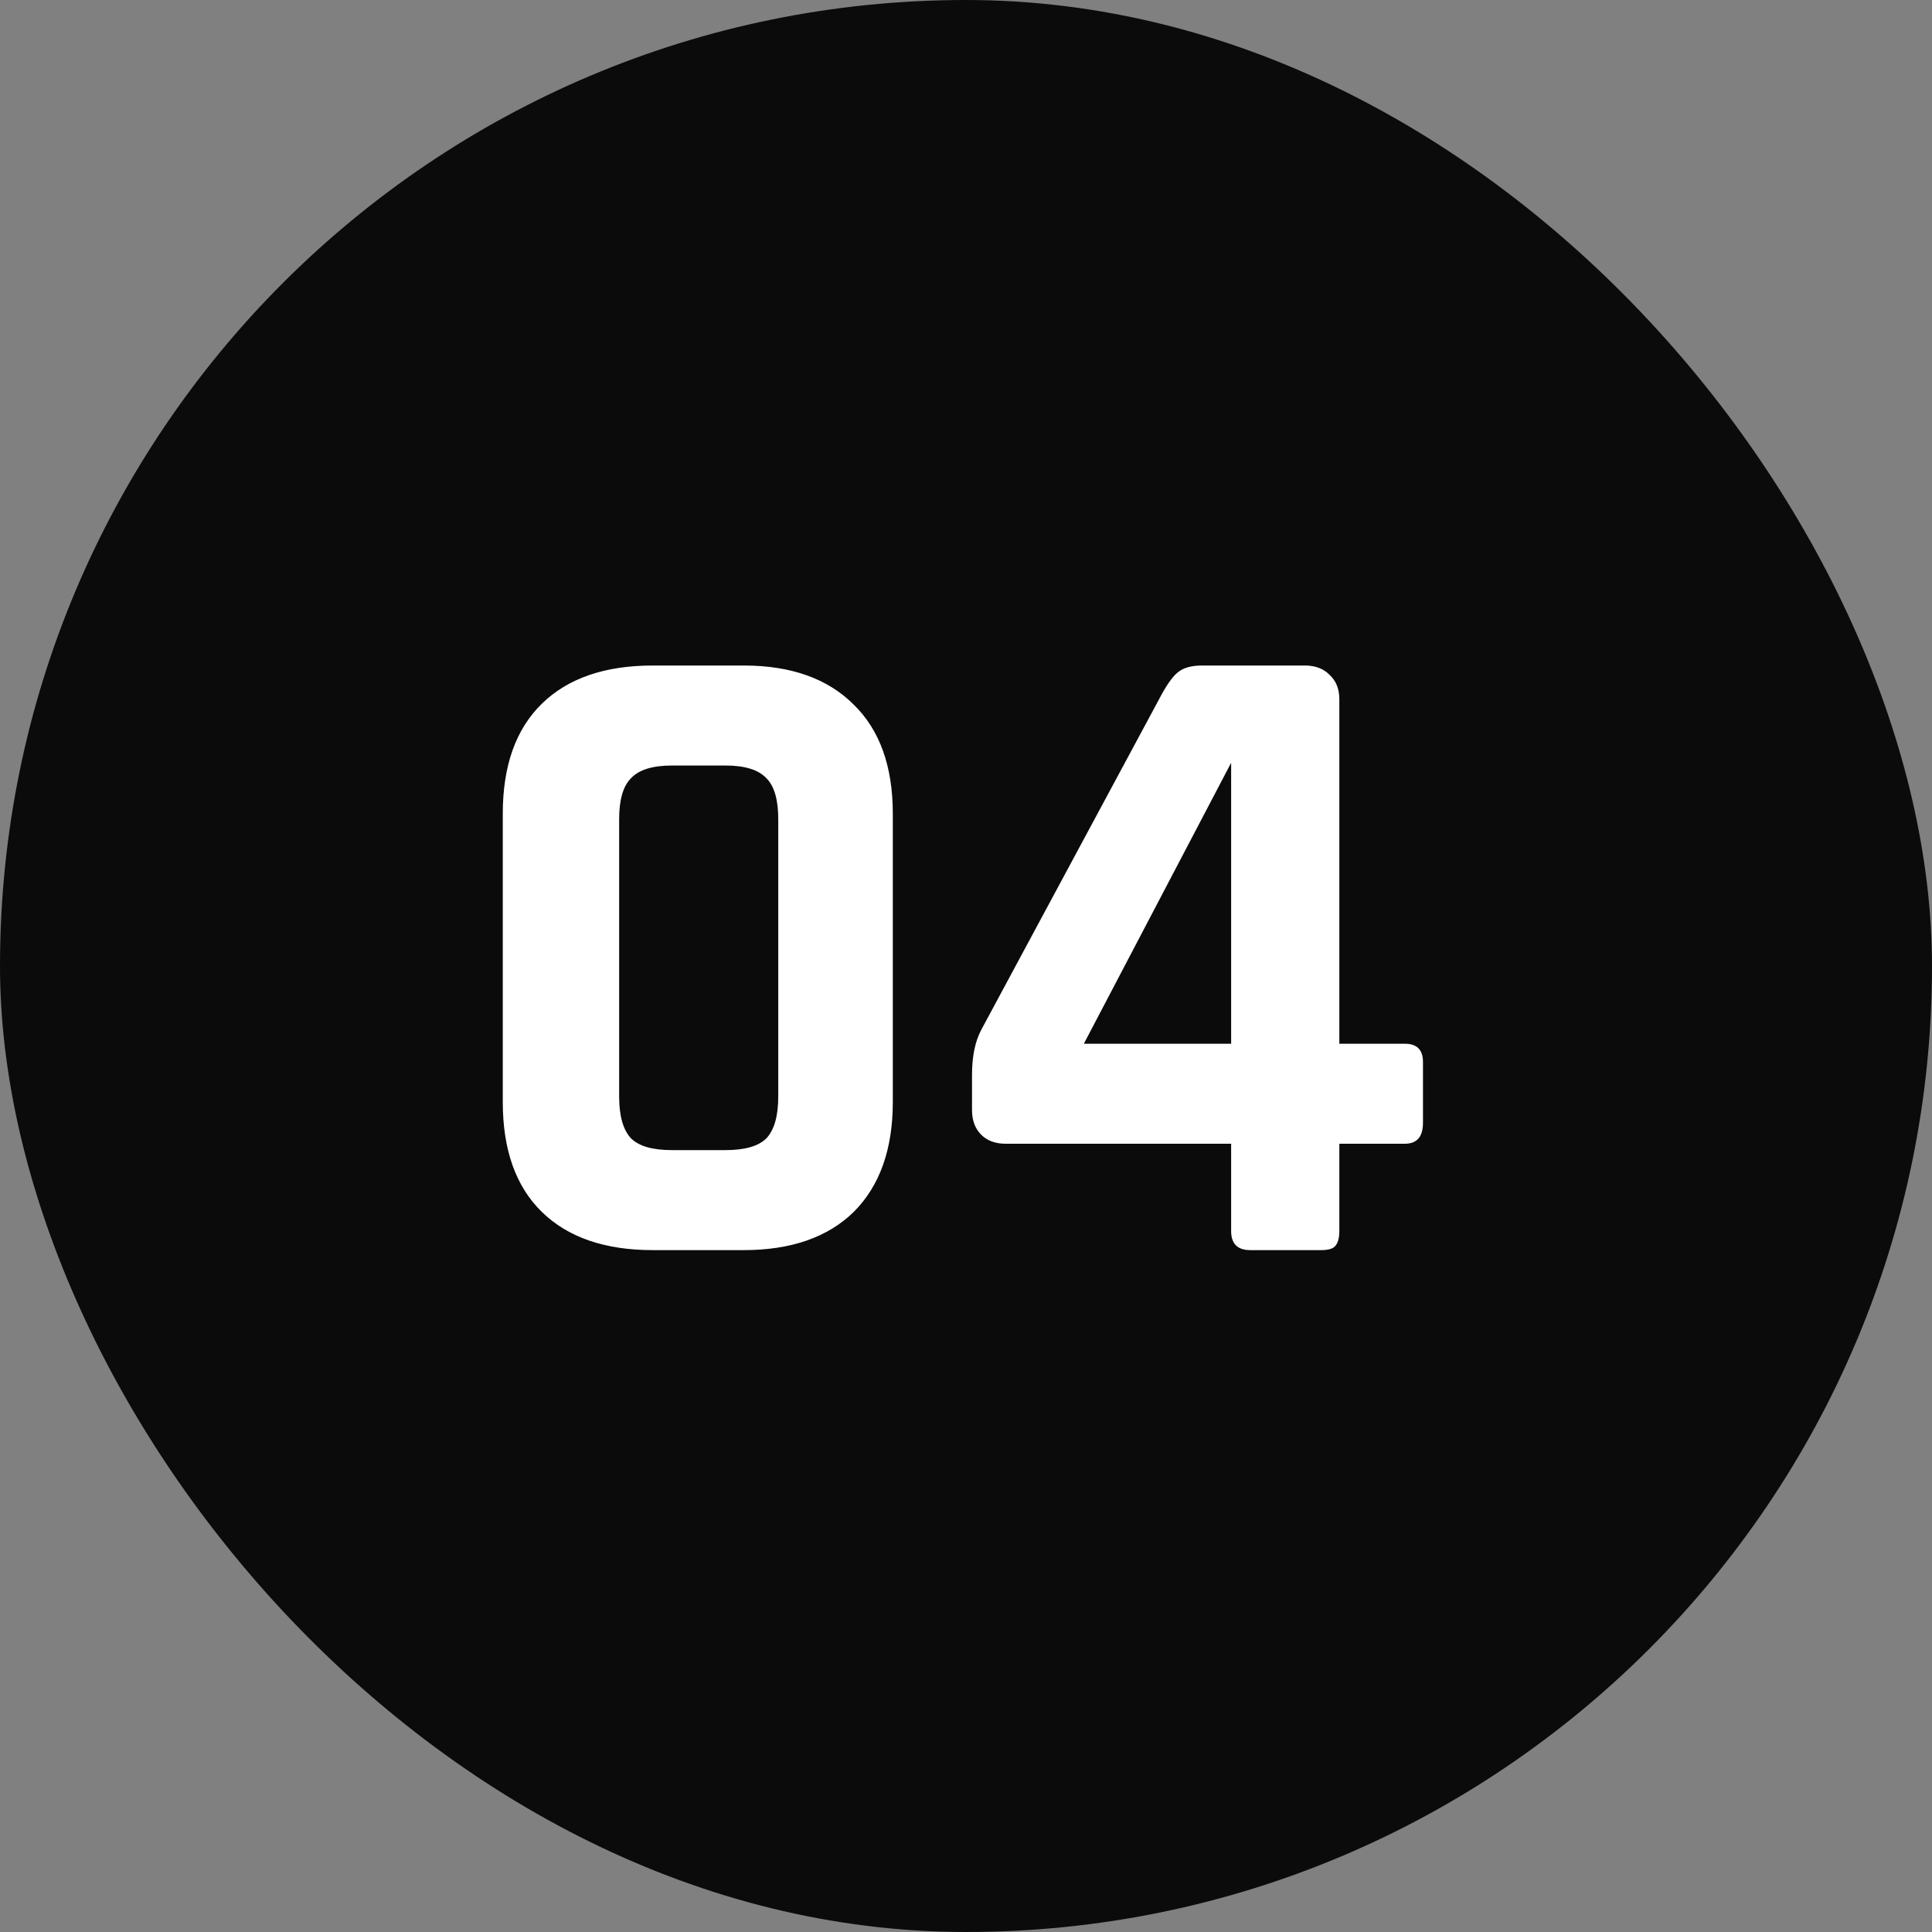
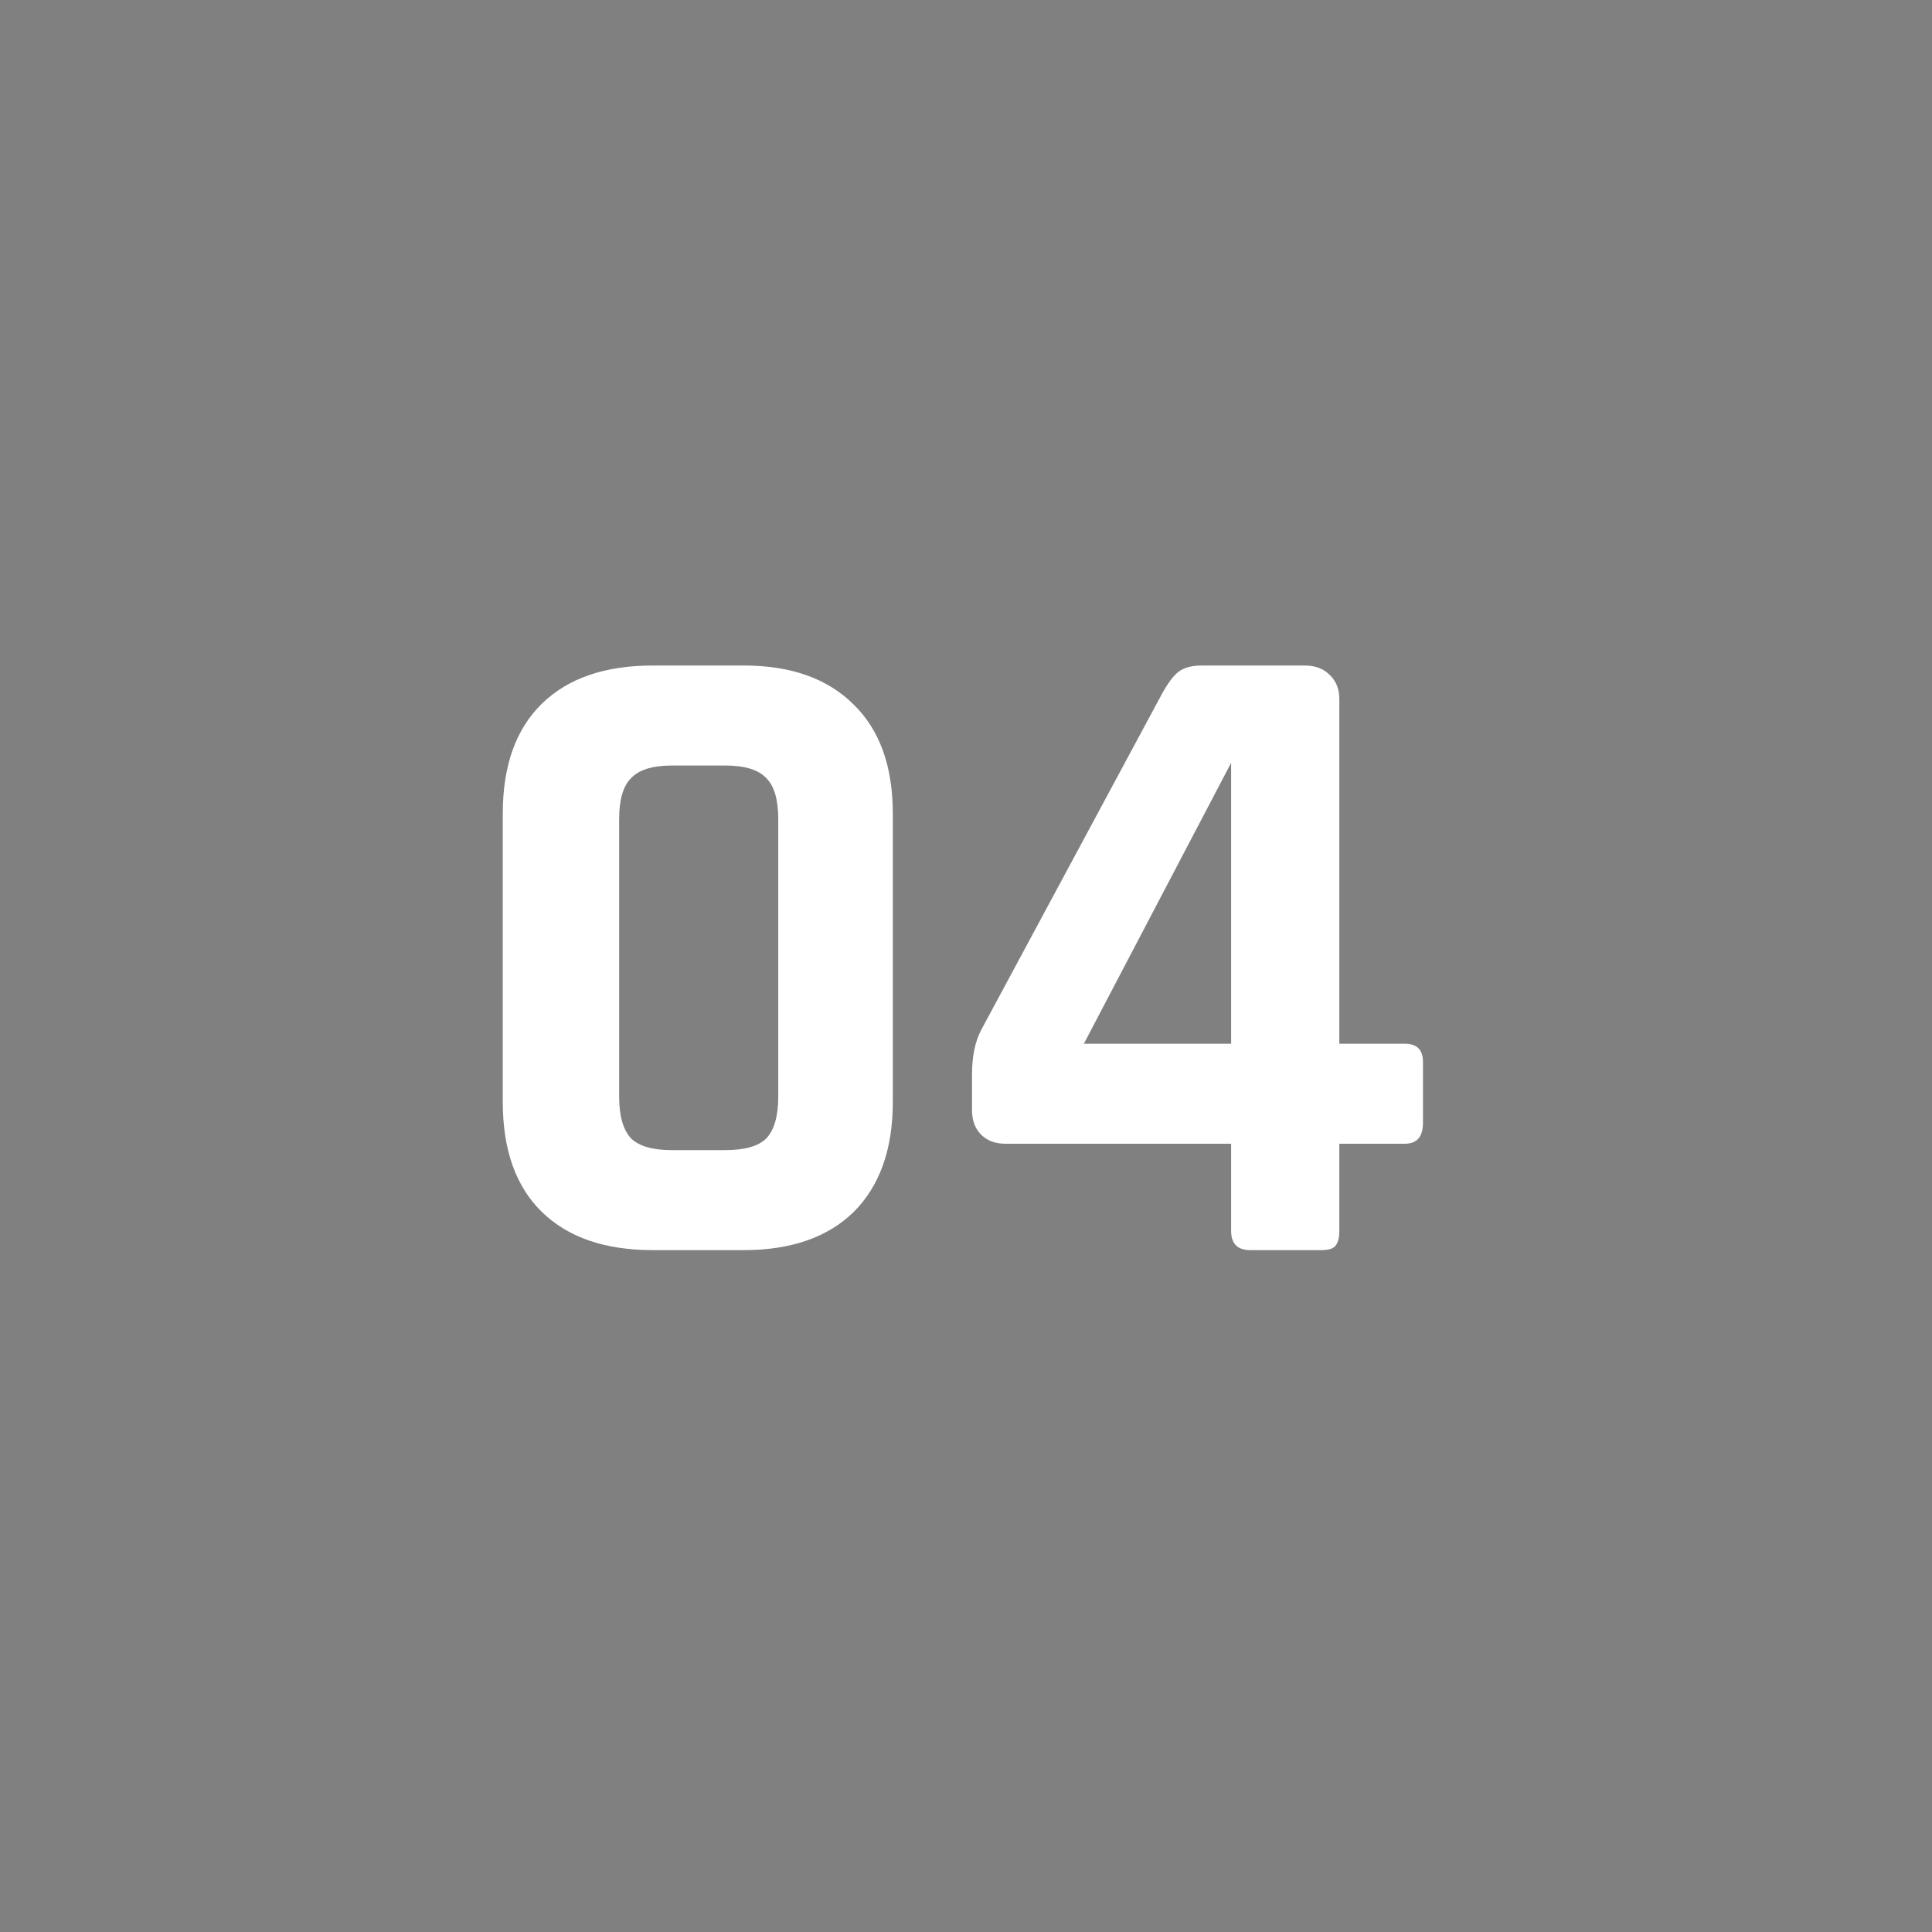
<svg xmlns="http://www.w3.org/2000/svg" width="34" height="34" viewBox="0 0 34 34" fill="none">
  <rect x="0" y="0" width="34" height="34" fill="#808080" stroke="none" />
-   <rect width="34" height="34" rx="17" fill="#0B0B0C" />
  <path d="M11.824 20.24H12.768C13.109 20.24 13.349 20.171 13.488 20.032C13.627 19.883 13.696 19.637 13.696 19.296V14.416C13.696 14.075 13.627 13.835 13.488 13.696C13.349 13.547 13.109 13.472 12.768 13.472H11.824C11.483 13.472 11.243 13.547 11.104 13.696C10.965 13.835 10.896 14.075 10.896 14.416V19.296C10.896 19.637 10.965 19.883 11.104 20.032C11.243 20.171 11.483 20.24 11.824 20.24ZM13.088 22H11.488C10.645 22 9.995 21.776 9.536 21.328C9.077 20.88 8.848 20.235 8.848 19.392V14.32C8.848 13.477 9.077 12.832 9.536 12.384C9.995 11.936 10.645 11.712 11.488 11.712H13.088C13.92 11.712 14.565 11.941 15.024 12.4C15.483 12.848 15.712 13.488 15.712 14.32V19.392C15.712 20.224 15.483 20.869 15.024 21.328C14.565 21.776 13.92 22 13.088 22ZM21.666 18.368V13.424L19.074 18.368H21.666ZM23.25 22H22.002C21.778 22 21.666 21.888 21.666 21.664V20.128H17.698C17.517 20.128 17.373 20.075 17.266 19.968C17.16 19.861 17.106 19.717 17.106 19.536V18.912C17.106 18.592 17.16 18.331 17.266 18.128L20.45 12.208C20.557 12.016 20.653 11.888 20.738 11.824C20.834 11.749 20.973 11.712 21.154 11.712H22.962C23.143 11.712 23.288 11.765 23.394 11.872C23.512 11.979 23.57 12.123 23.57 12.304V18.368H24.722C24.936 18.368 25.042 18.475 25.042 18.688V19.76C25.042 20.005 24.936 20.128 24.722 20.128H23.57V21.664C23.57 21.792 23.544 21.883 23.49 21.936C23.448 21.979 23.367 22 23.25 22Z" fill="white" />
</svg>